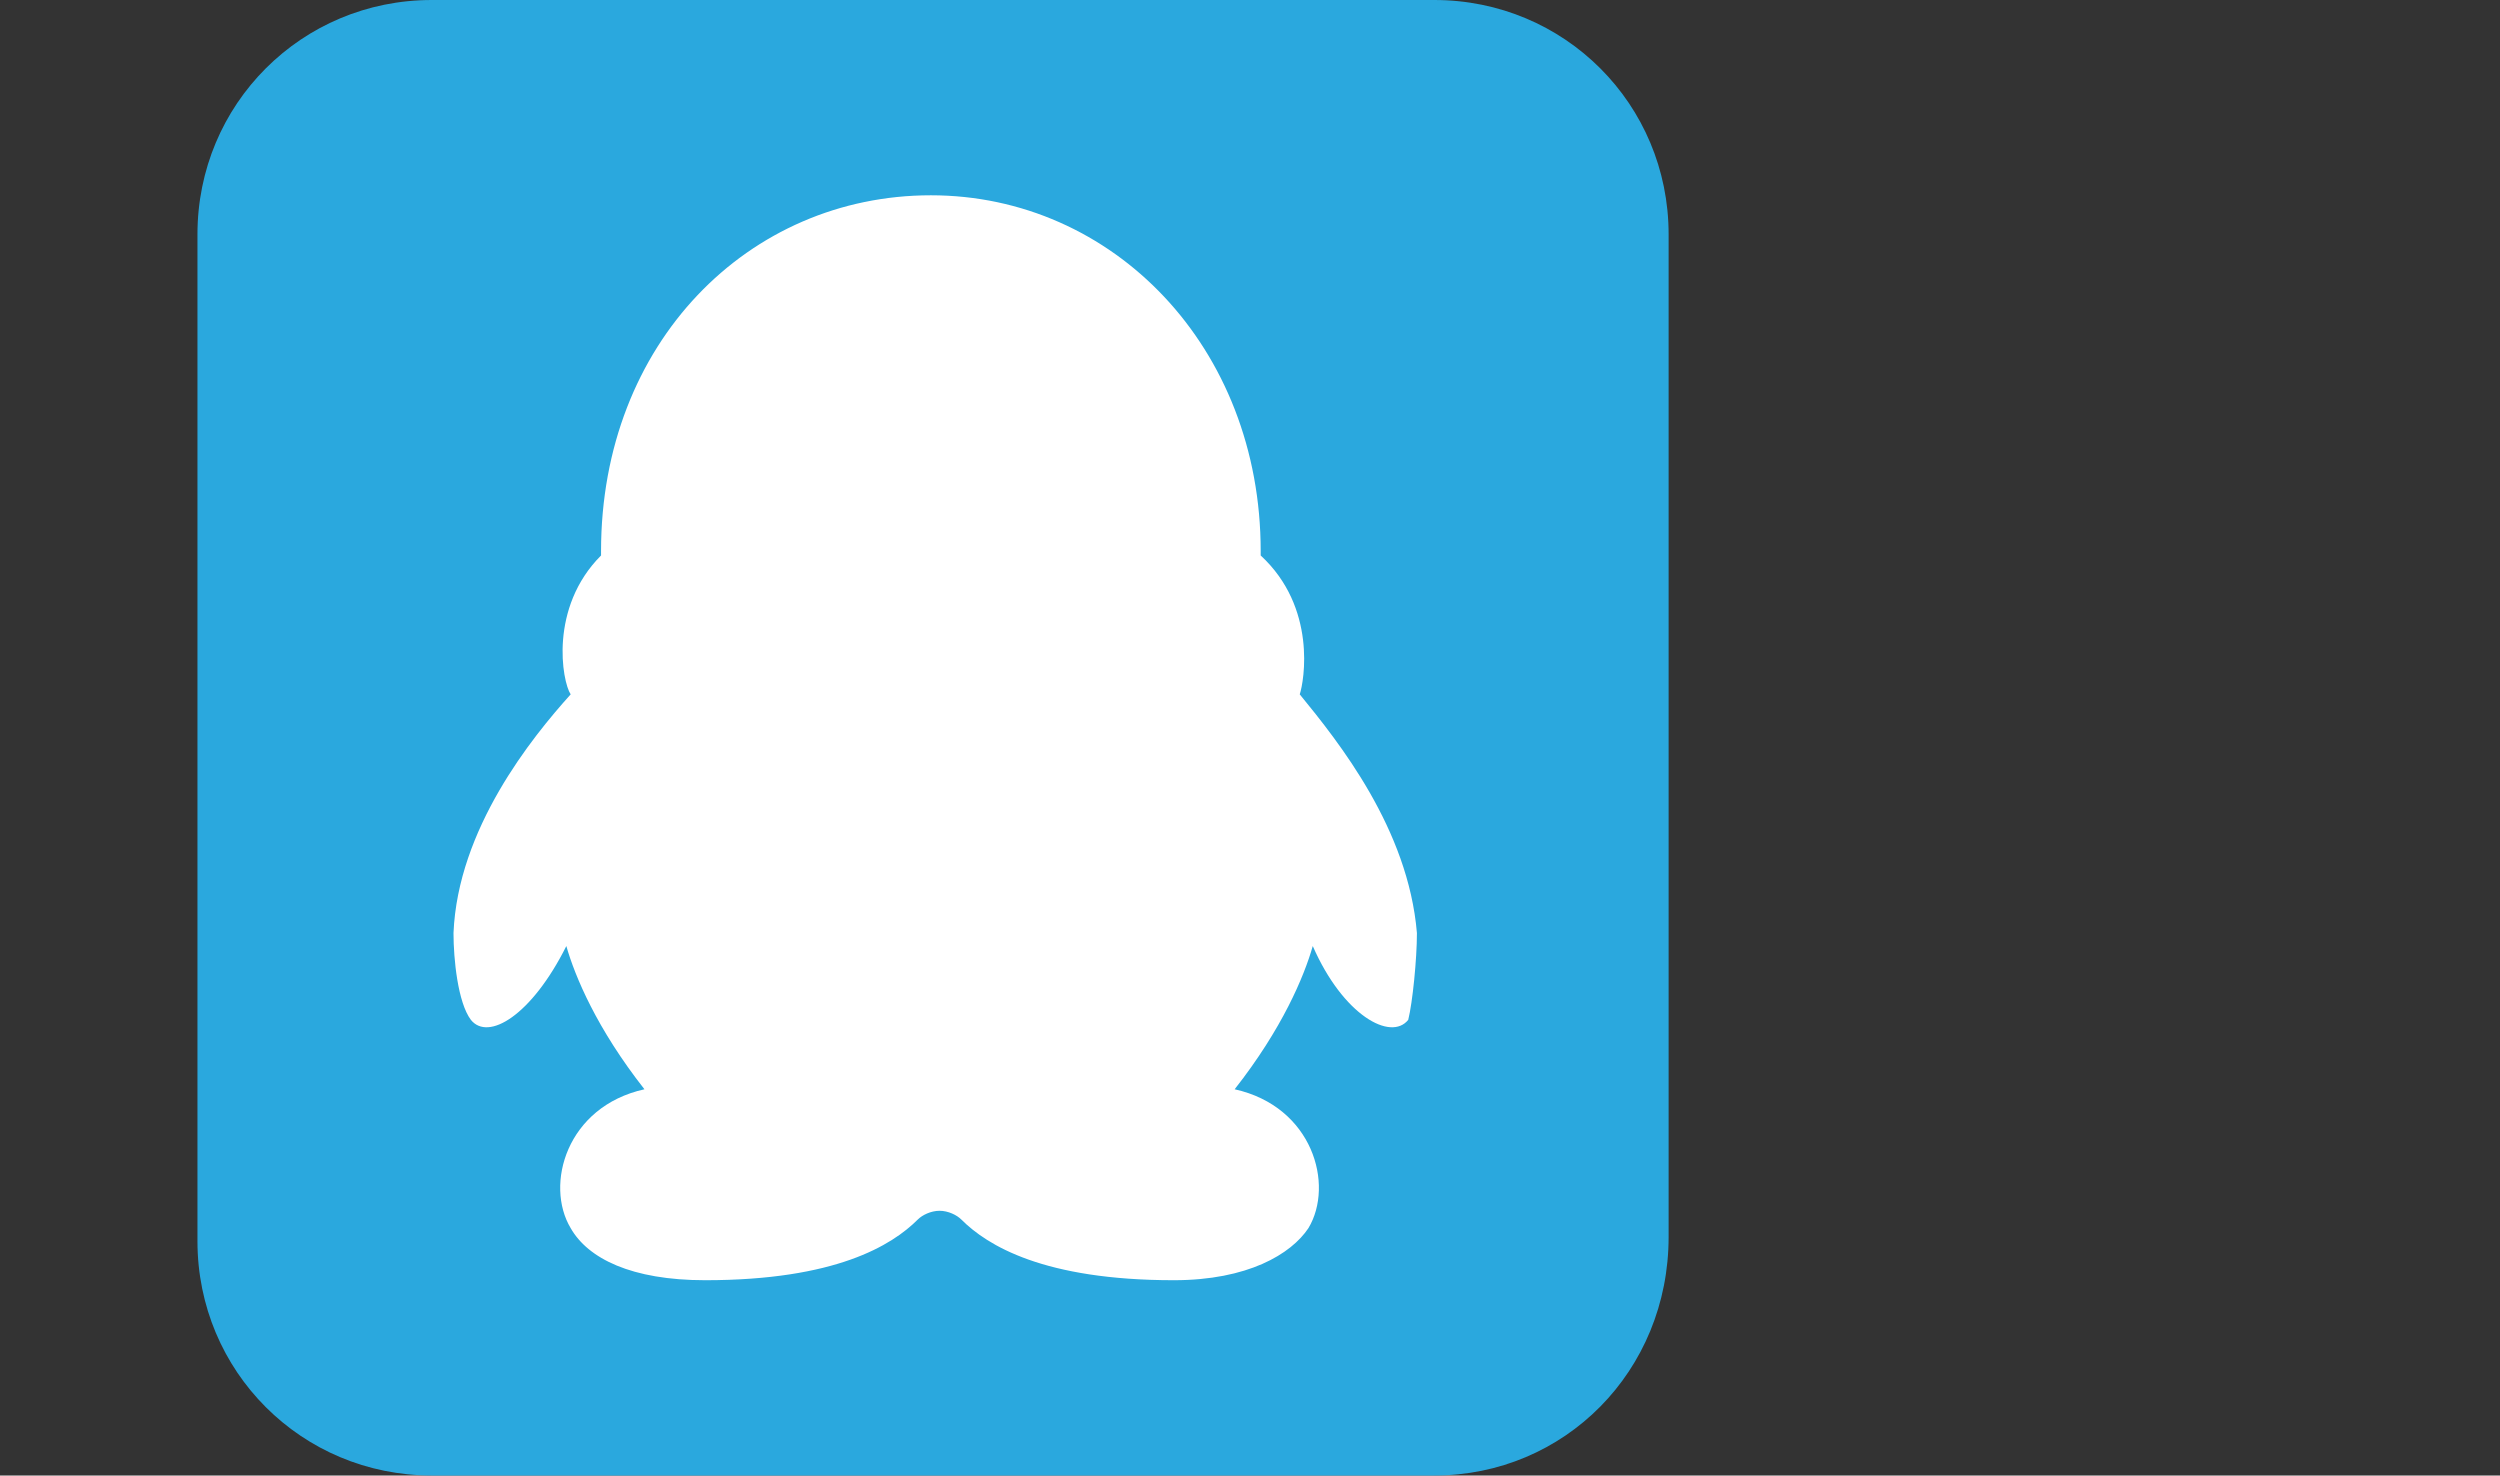
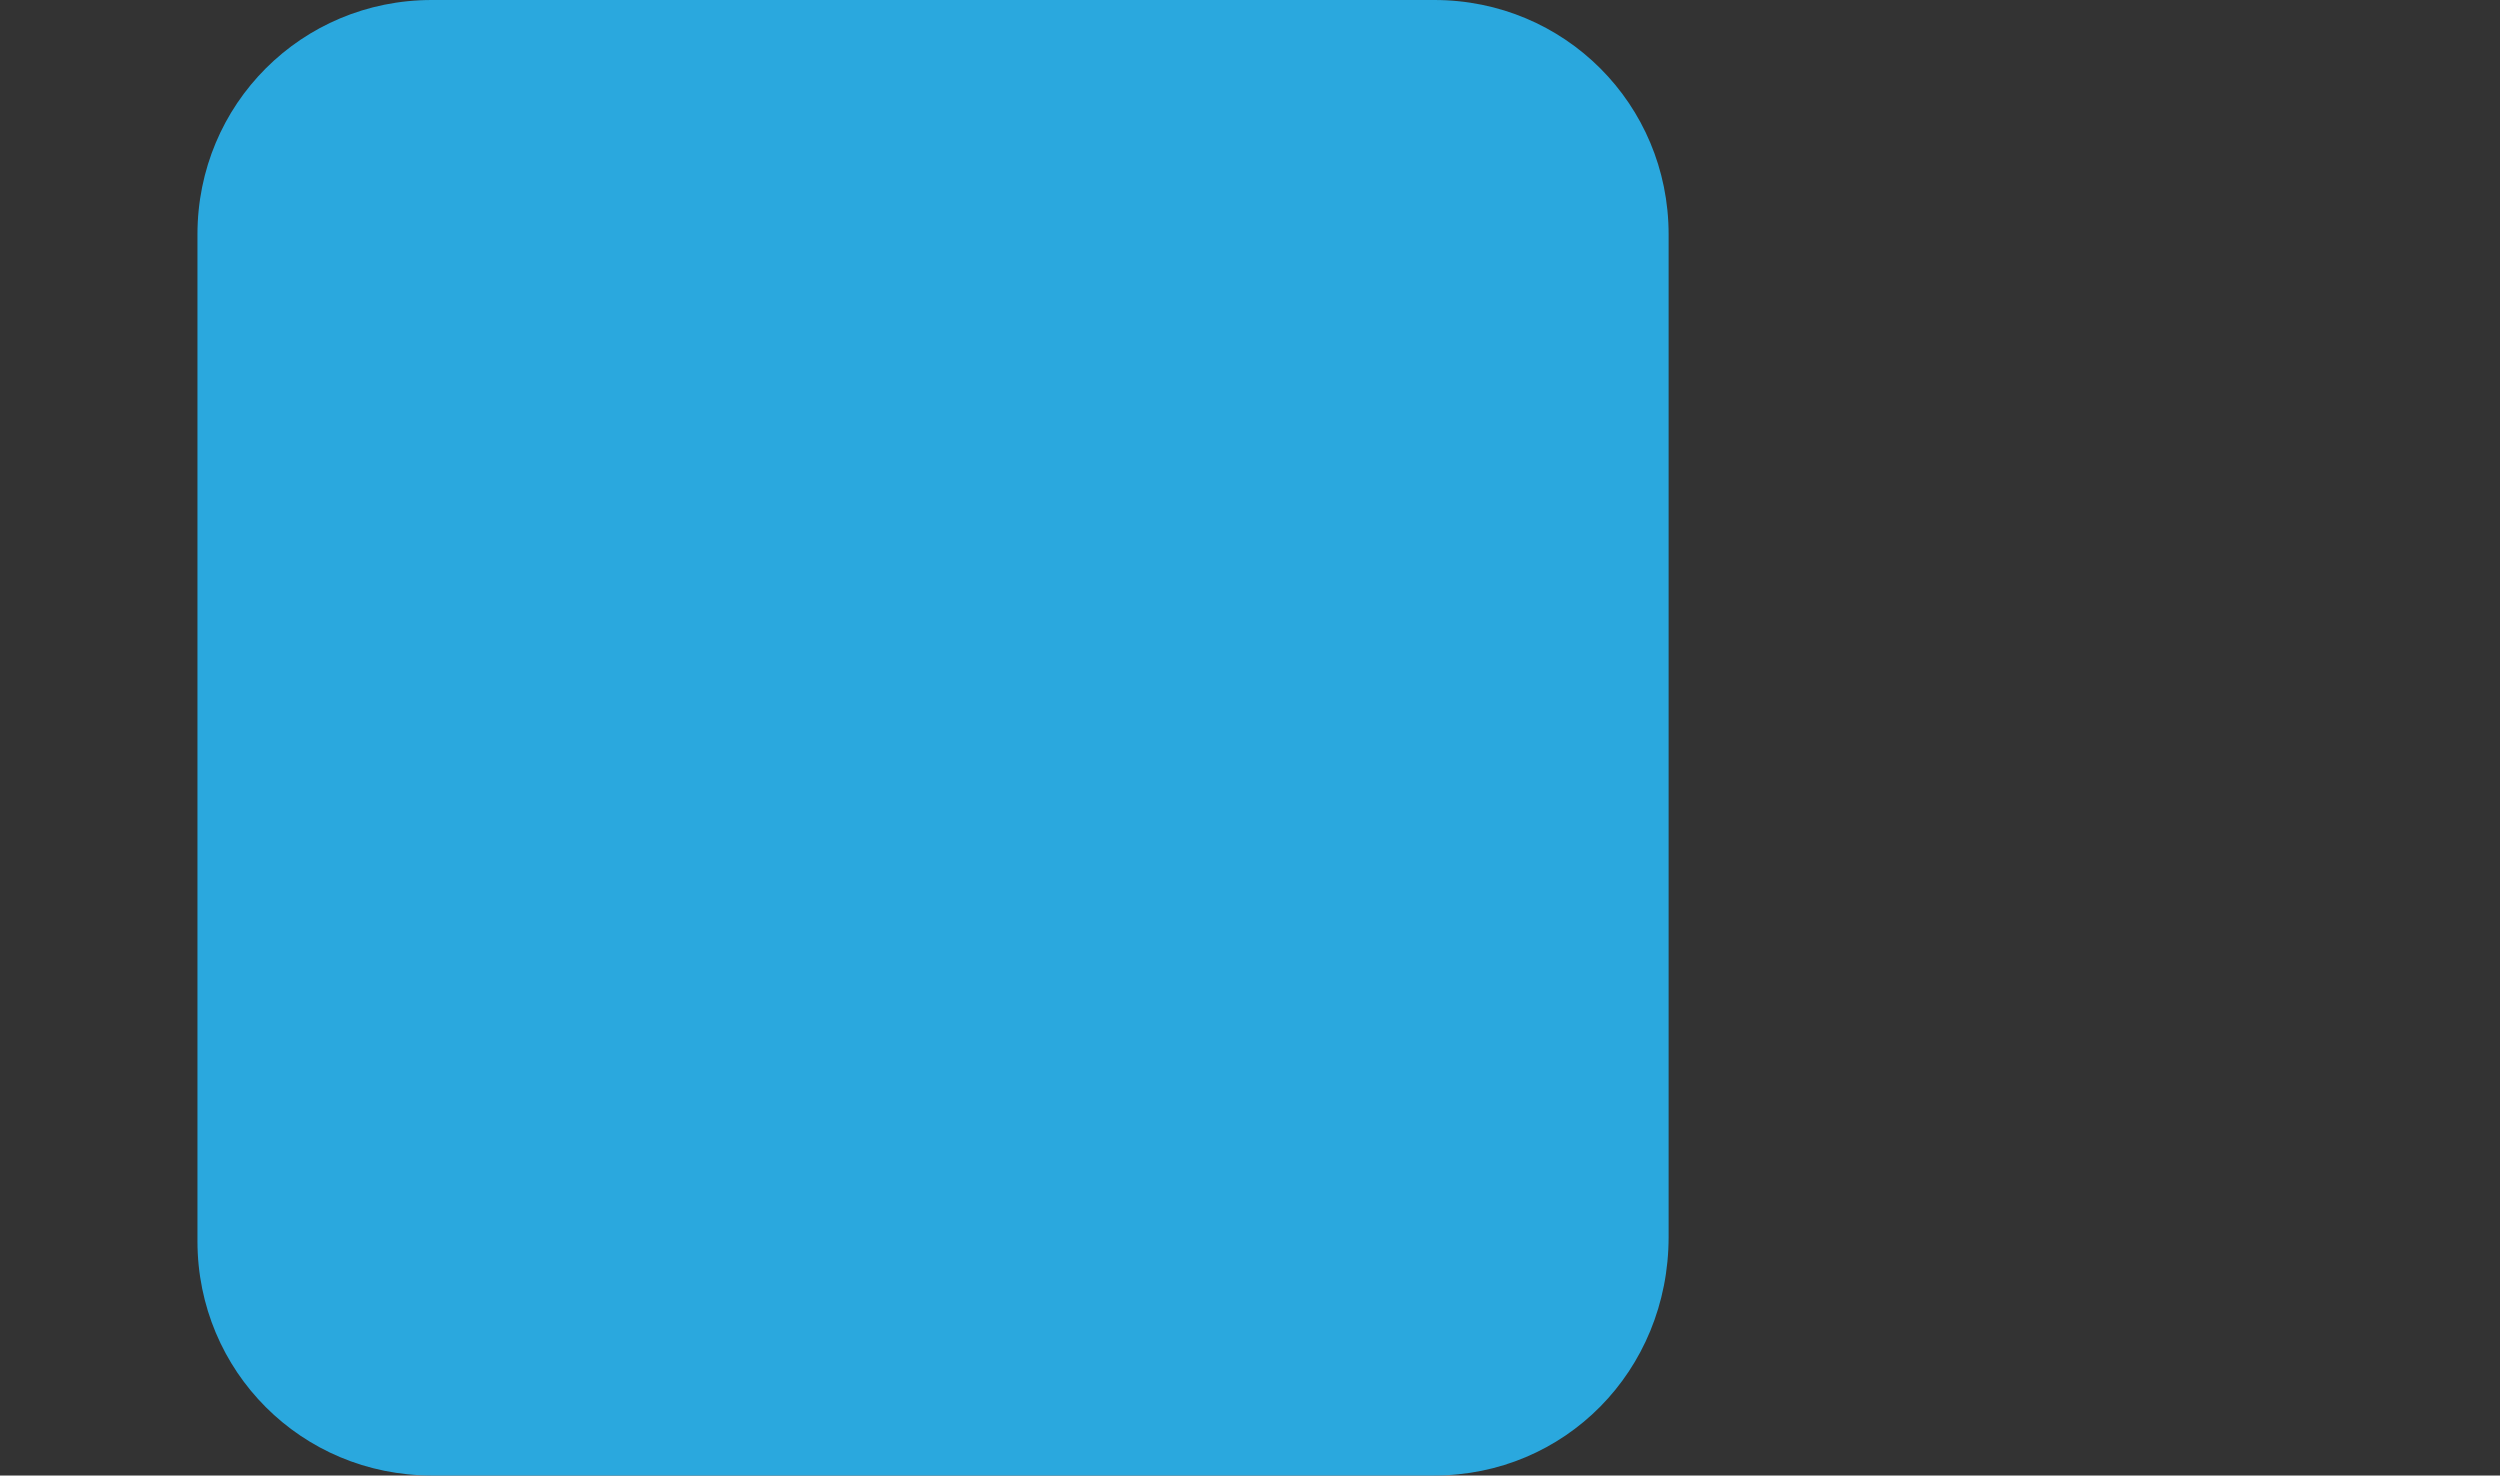
<svg xmlns="http://www.w3.org/2000/svg" t="1640603863663" class="icon" viewBox="0 0 1735 1024" version="1.1" p-id="5537" width="338.867" height="200">
  <rect x="0" y="0" width="1735" height="1024" fill="#333333" stroke="none" />
  <defs>
    <style type="text/css" />
  </defs>
  <path d="M995.388 1024H299.671c-90.353 0-162.635-72.282-162.635-162.635V162.635c0-90.353 72.282-162.635 162.635-162.635H995.388c90.353 0 162.635 72.282 162.635 162.635v695.718c0 93.365-72.282 165.647-162.635 165.647z" fill="#2AA8DE" p-id="5538" />
-   <path d="M983.341 647.529c-6.024-72.282-54.212-132.518-81.318-165.647 3.012-9.035 12.047-60.235-27.106-96.376v-3.012c0-141.553-102.4-246.965-228.894-246.965-126.494 0-228.894 102.4-228.894 246.965v3.012C380.988 421.647 390.024 472.847 396.047 481.882c-27.106 30.118-78.306 93.365-81.318 165.647 0 18.071 3.012 48.188 12.047 60.235 12.047 15.059 42.165-3.012 66.259-51.2 6.024 21.082 21.082 57.224 54.212 99.388-54.212 12.047-69.271 66.259-51.2 96.376 12.047 21.082 42.165 36.141 93.365 36.141 90.353 0 129.506-24.094 147.576-42.165 3.012-3.012 9.035-6.024 15.059-6.024s12.047 3.012 15.059 6.024c18.071 18.071 57.224 42.165 147.576 42.165 51.2 0 81.318-18.071 93.365-36.141 18.071-30.118 3.012-84.329-51.2-96.376 33.129-42.165 48.188-78.306 54.212-99.388 21.082 48.188 54.212 66.259 66.259 51.2 3.012-12.047 6.024-42.165 6.024-60.235z" fill="#FFFFFF" p-id="5539" />
</svg>